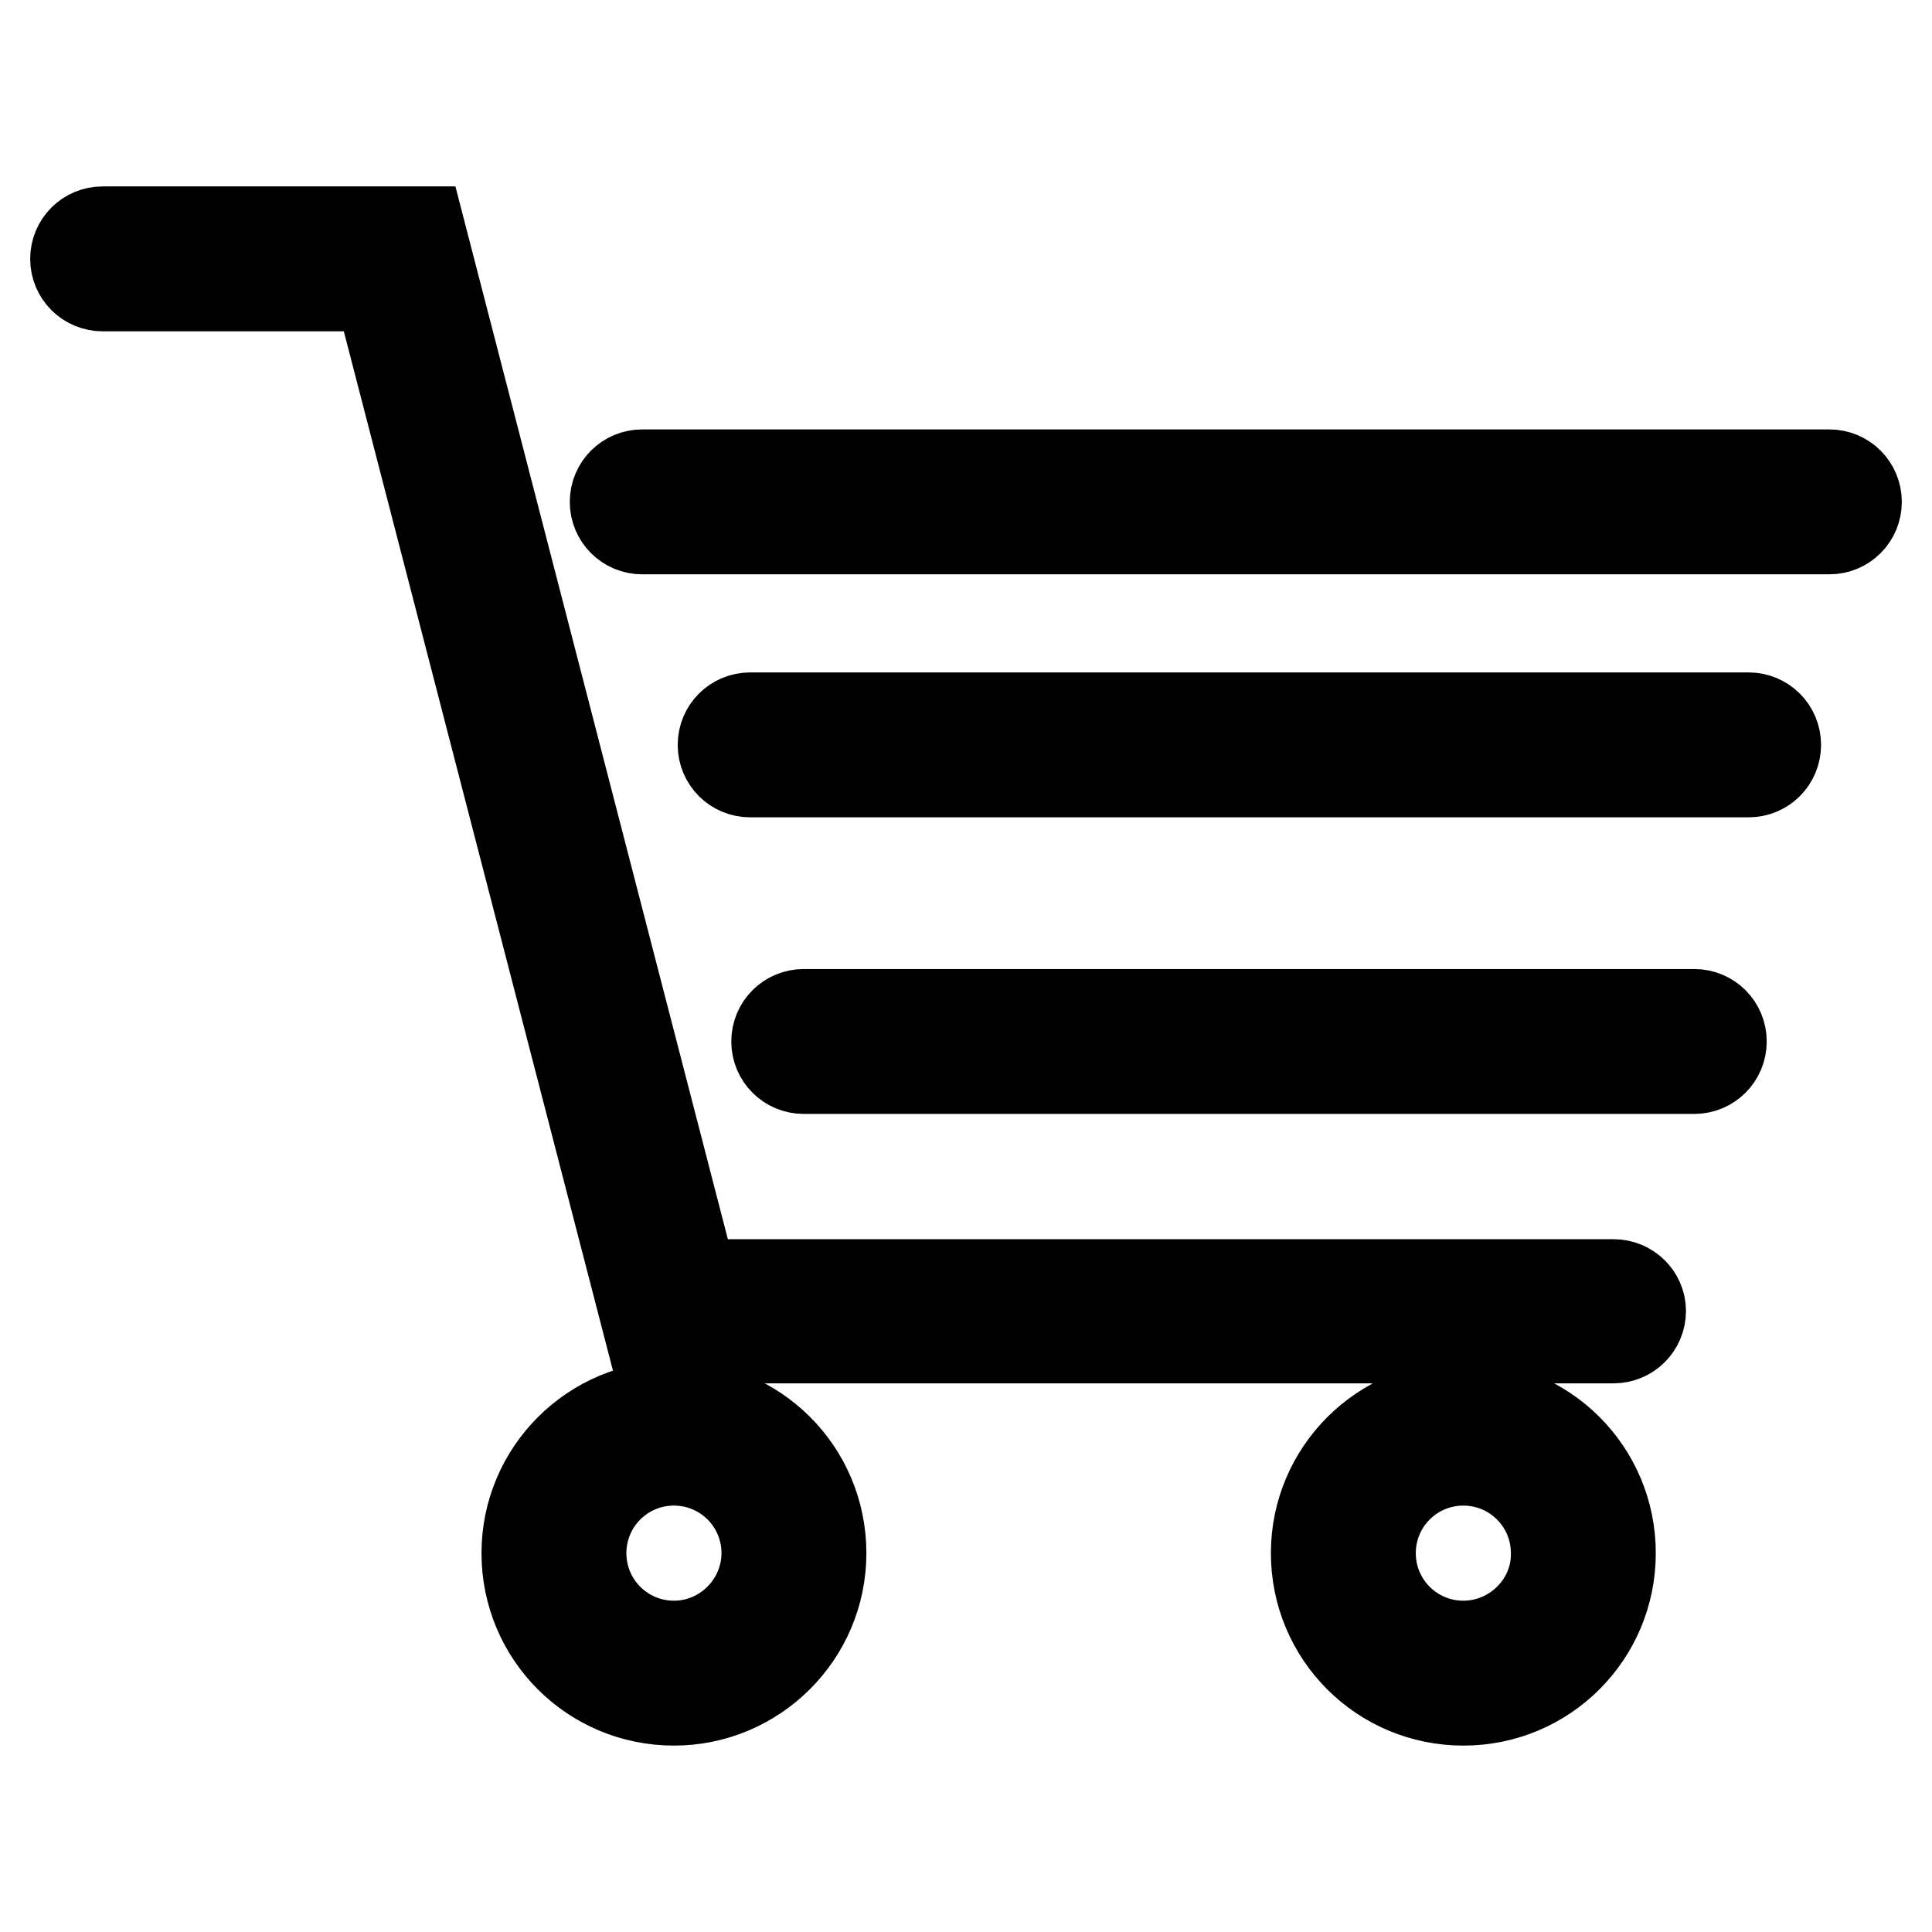
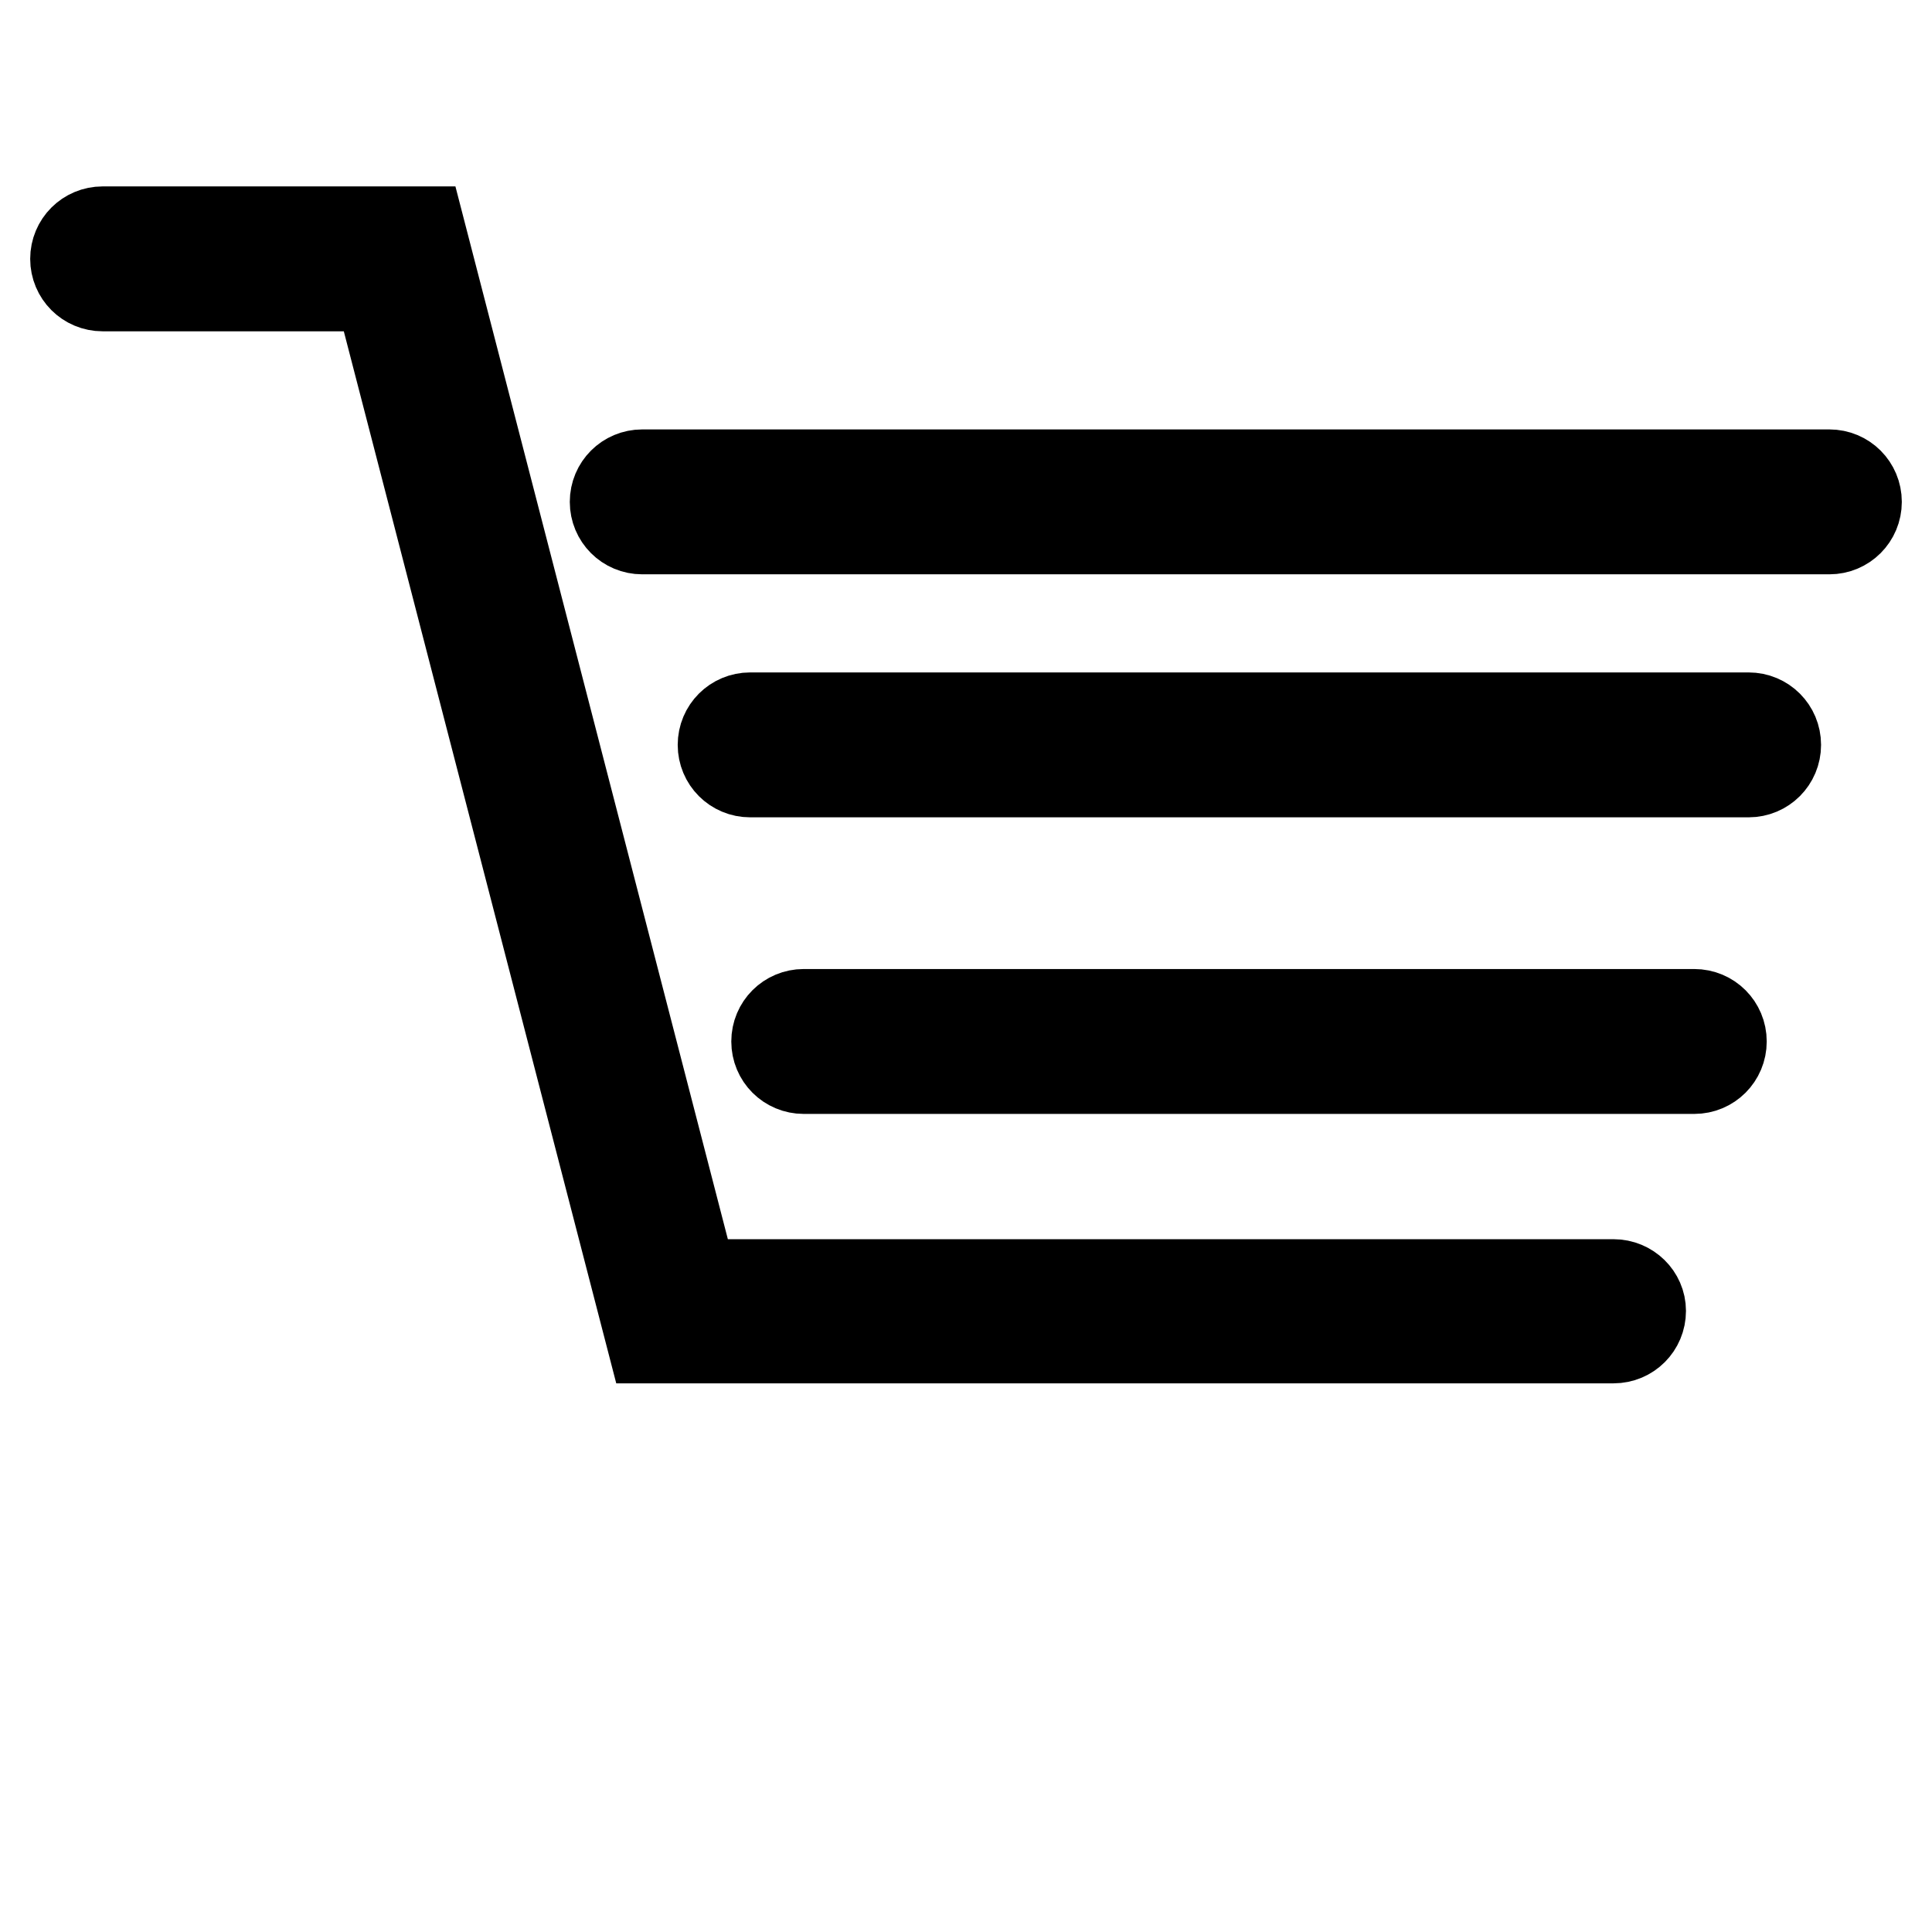
<svg xmlns="http://www.w3.org/2000/svg" version="1.1" x="0px" y="0px" viewBox="0 0 256 256" enable-background="new 0 0 256 256" xml:space="preserve">
  <g>
    <g>
      <path stroke-width="12" fill-opacity="0" stroke="#000000" d="M213.8,170.2h-122L55.7,30.7H13.6c-2,0-3.6,1.6-3.6,3.6c0,2,1.6,3.6,3.6,3.6h36.6l36.1,139.4h127.5c2,0,3.6-1.6,3.6-3.6C217.4,171.8,215.8,170.2,213.8,170.2z" />
      <path stroke-width="12" fill-opacity="0" stroke="#000000" d="M242.4,62.9H85.1c-2,0-3.6,1.6-3.6,3.6c0,2,1.6,3.6,3.6,3.6h157.3c2,0,3.6-1.6,3.6-3.6S244.4,62.9,242.4,62.9z" />
      <path stroke-width="12" fill-opacity="0" stroke="#000000" d="M231.7,95.1H99.4c-2,0-3.6,1.6-3.6,3.6s1.6,3.6,3.6,3.6h132.3c2,0,3.6-1.6,3.6-3.6S233.7,95.1,231.7,95.1z" />
      <path stroke-width="12" fill-opacity="0" stroke="#000000" d="M224.5,134.4h-118c-2,0-3.6,1.6-3.6,3.6c0,2,1.6,3.6,3.6,3.6h118c2,0,3.6-1.6,3.6-3.6C228.1,136,226.5,134.4,224.5,134.4z" />
-       <path stroke-width="12" fill-opacity="0" stroke="#000000" d="M89.3,186.3c-10.7,0-19.5,8.7-19.5,19.5s8.7,19.5,19.5,19.5c10.7,0,19.5-8.7,19.5-19.5C108.8,195,100.1,186.3,89.3,186.3z M89.3,218.1c-6.8,0-12.3-5.5-12.3-12.3c0-6.8,5.5-12.3,12.3-12.3s12.3,5.5,12.3,12.3C101.6,212.5,96.1,218.1,89.3,218.1z" />
-       <path stroke-width="12" fill-opacity="0" stroke="#000000" d="M193.9,186.3c-10.7,0-19.5,8.7-19.5,19.5s8.7,19.5,19.5,19.5s19.5-8.7,19.5-19.5C213.4,195,204.7,186.3,193.9,186.3z M193.9,218.1c-6.8,0-12.3-5.5-12.3-12.3c0-6.8,5.5-12.3,12.3-12.3c6.8,0,12.3,5.5,12.3,12.3C206.3,212.5,200.7,218.1,193.9,218.1z" />
    </g>
  </g>
</svg>